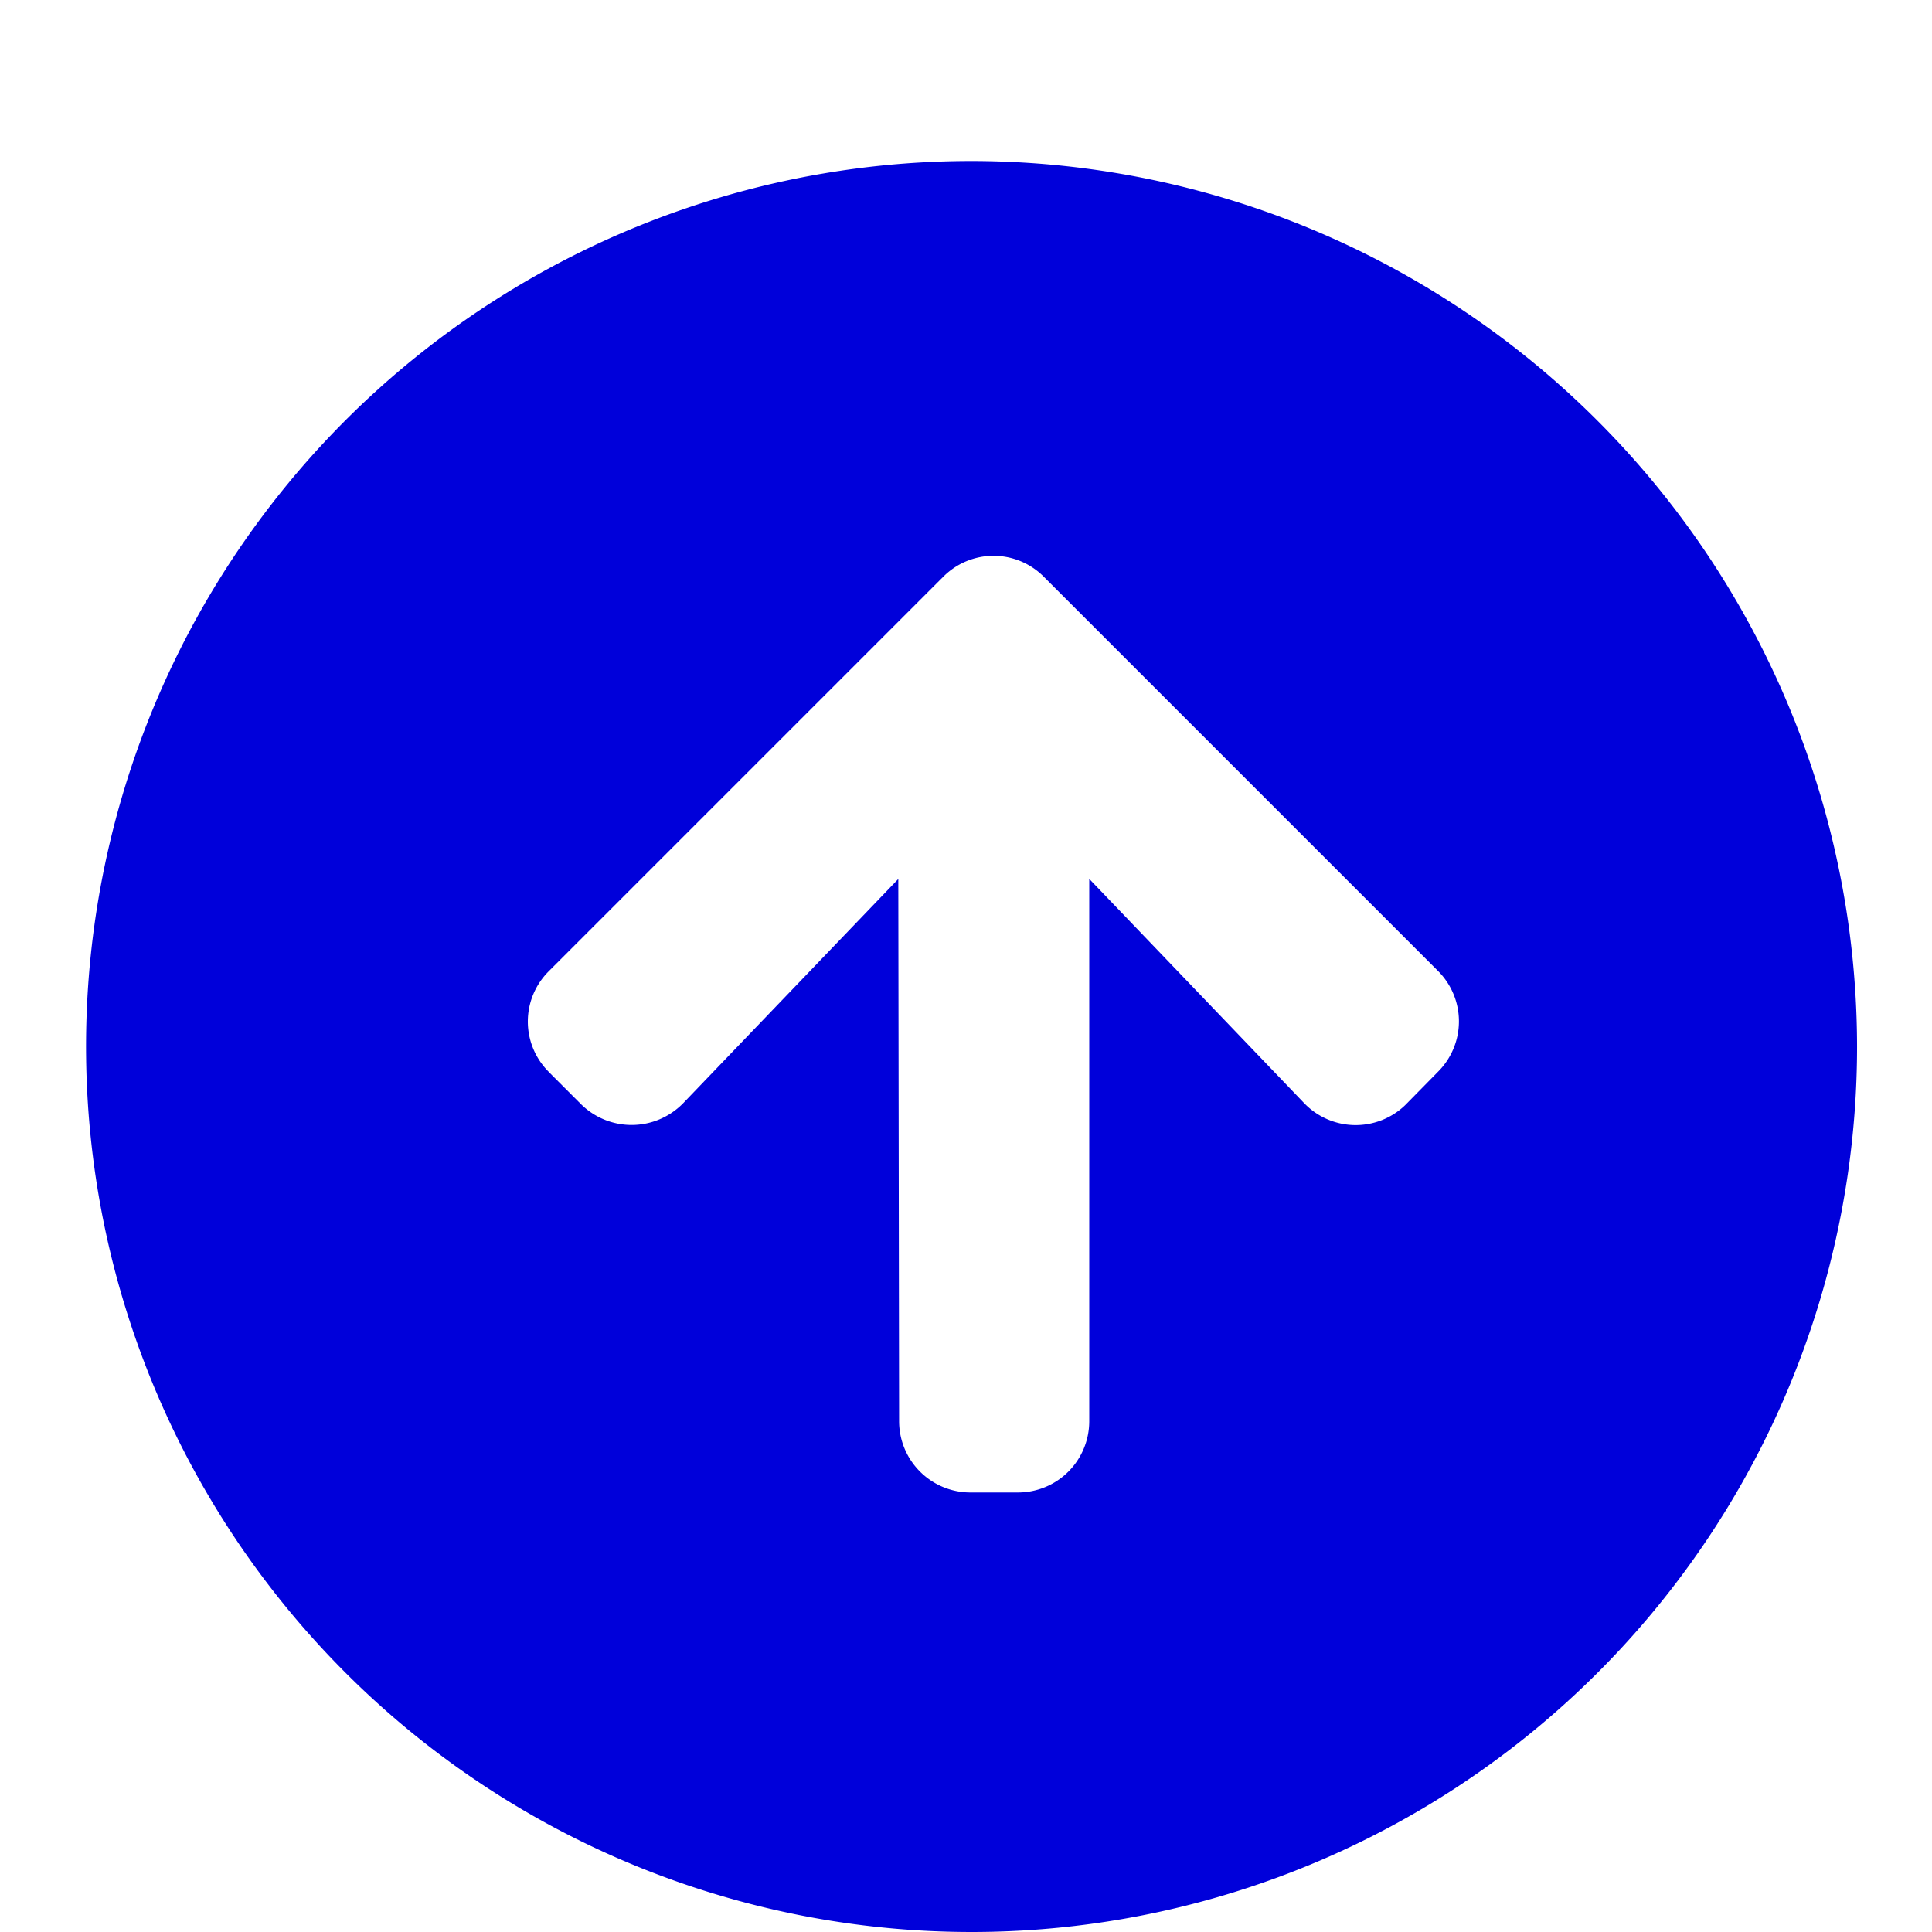
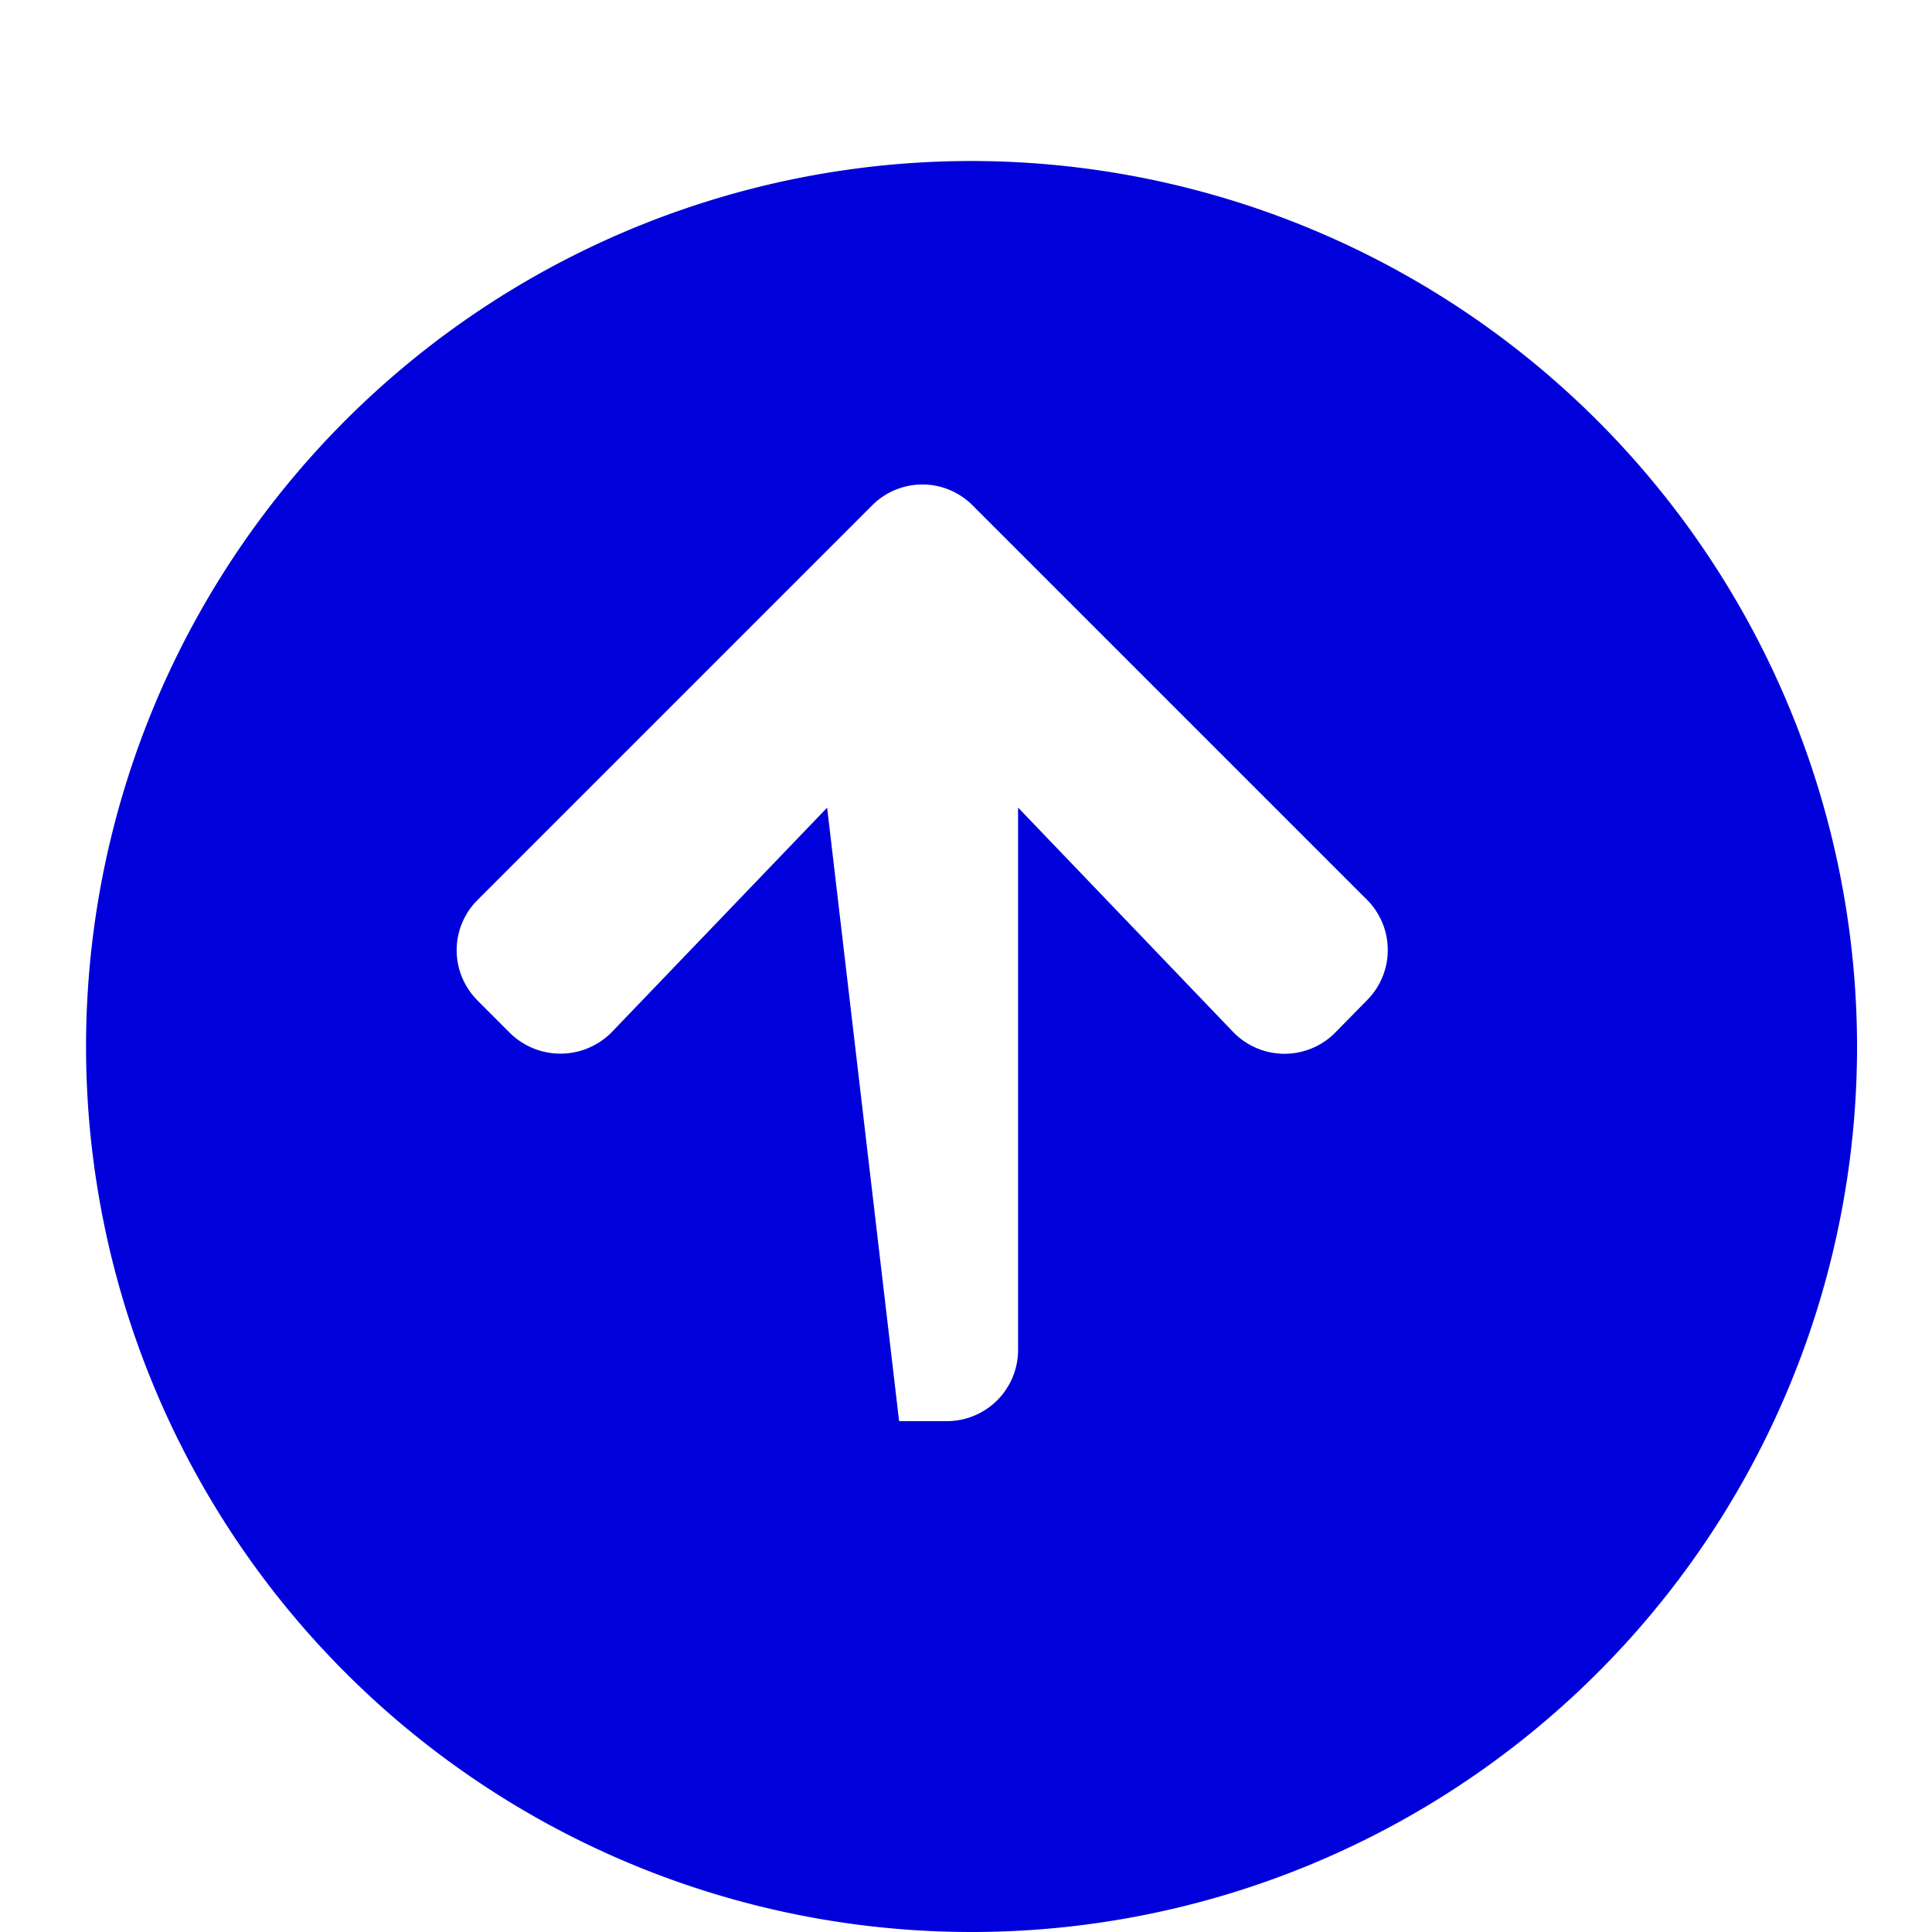
<svg xmlns="http://www.w3.org/2000/svg" width="24" height="24" viewBox="0 0 24 24">
  <g transform="translate(-1826.931 1293) rotate(-90)">
-     <rect width="24" height="24" transform="translate(1293 1826.931) rotate(90)" fill="none" />
-     <path d="M11492.931,5344a11,11,0,1,1,11-11A11.012,11.012,0,0,1,11492.931,5344Zm-4.654-11.9a.886.886,0,0,0-.886.884v.592a.885.885,0,0,0,.881.886h6.741l-2.786,2.67a.887.887,0,0,0-.026,1.253l.012.012.407.4a.884.884,0,0,0,1.247,0l4.9-4.9a.88.88,0,0,0,0-1.248l-4.9-4.9a.881.881,0,0,0-1.247-.005l-.006.005-.4.4a.894.894,0,0,0,.006,1.262l.009.009,2.783,2.67Z" transform="translate(-10212.931 -3494)" fill="#0000da" />
+     <path d="M11492.931,5344a11,11,0,1,1,11-11A11.012,11.012,0,0,1,11492.931,5344Zm-4.654-11.9v.592a.885.885,0,0,0,.881.886h6.741l-2.786,2.67a.887.887,0,0,0-.026,1.253l.012.012.407.4a.884.884,0,0,0,1.247,0l4.9-4.9a.88.88,0,0,0,0-1.248l-4.9-4.9a.881.881,0,0,0-1.247-.005l-.006.005-.4.4a.894.894,0,0,0,.006,1.262l.009.009,2.783,2.67Z" transform="translate(-10212.931 -3494)" fill="#0000da" />
  </g>
</svg>